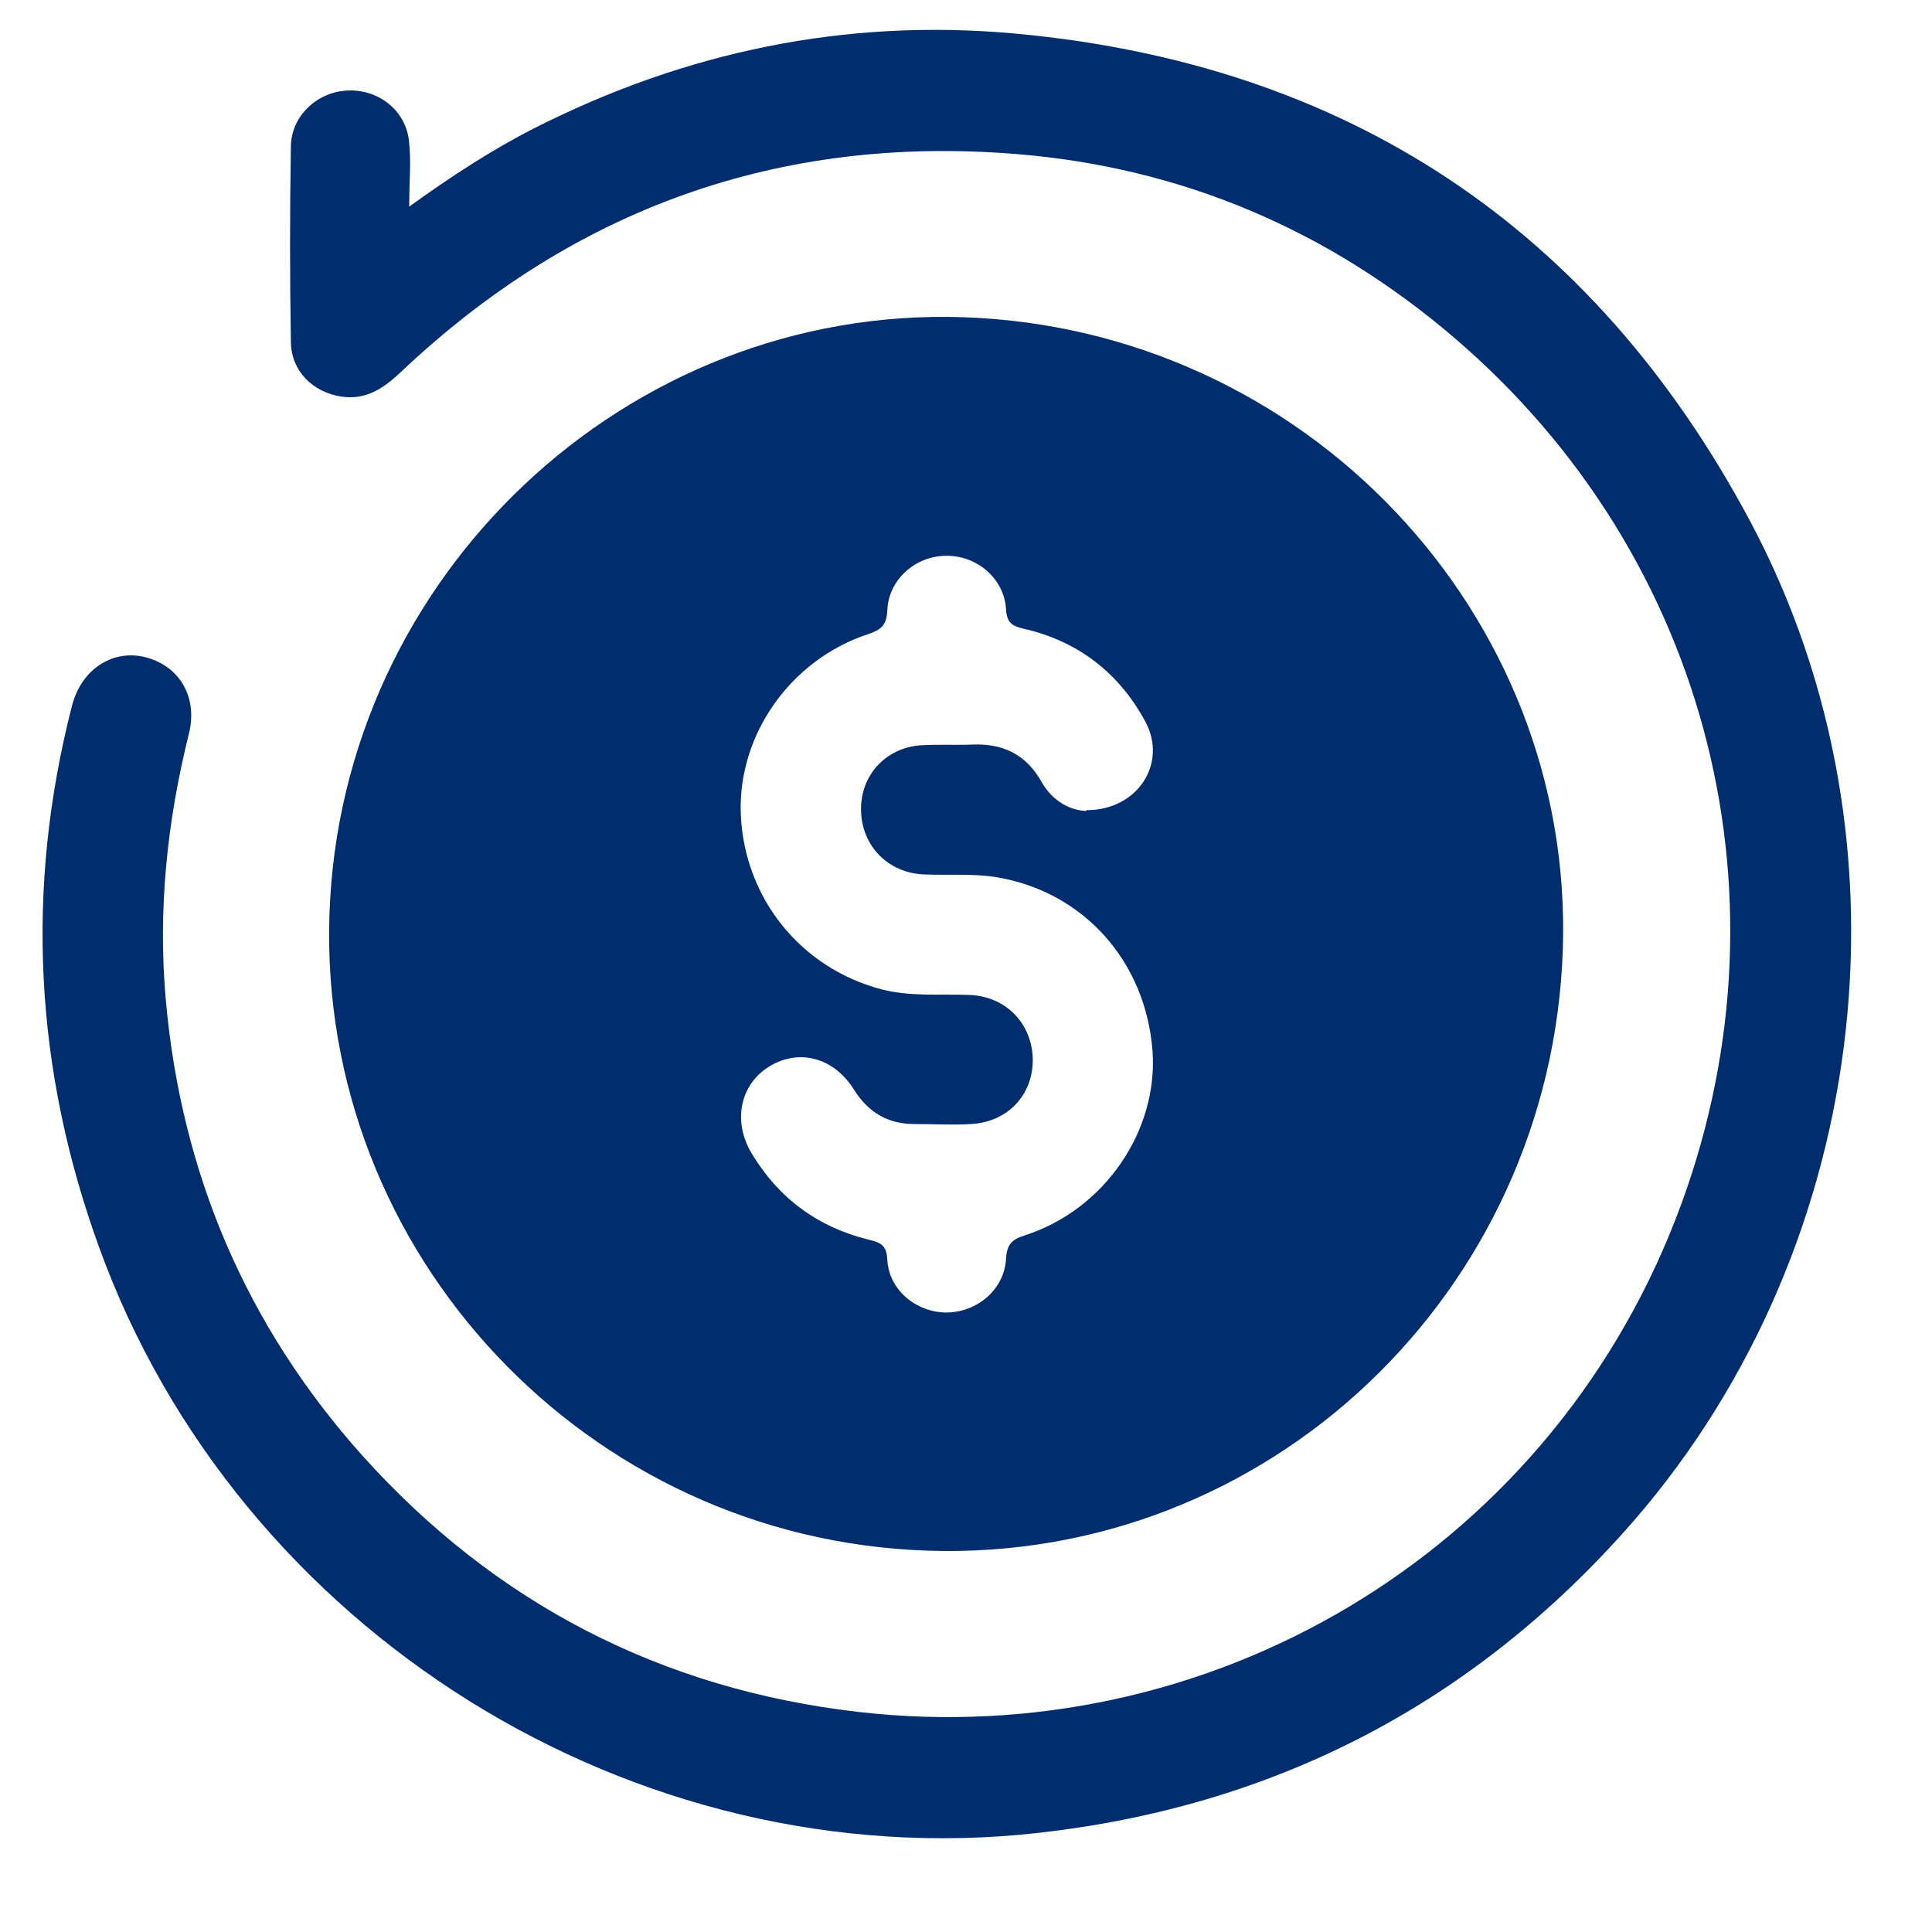
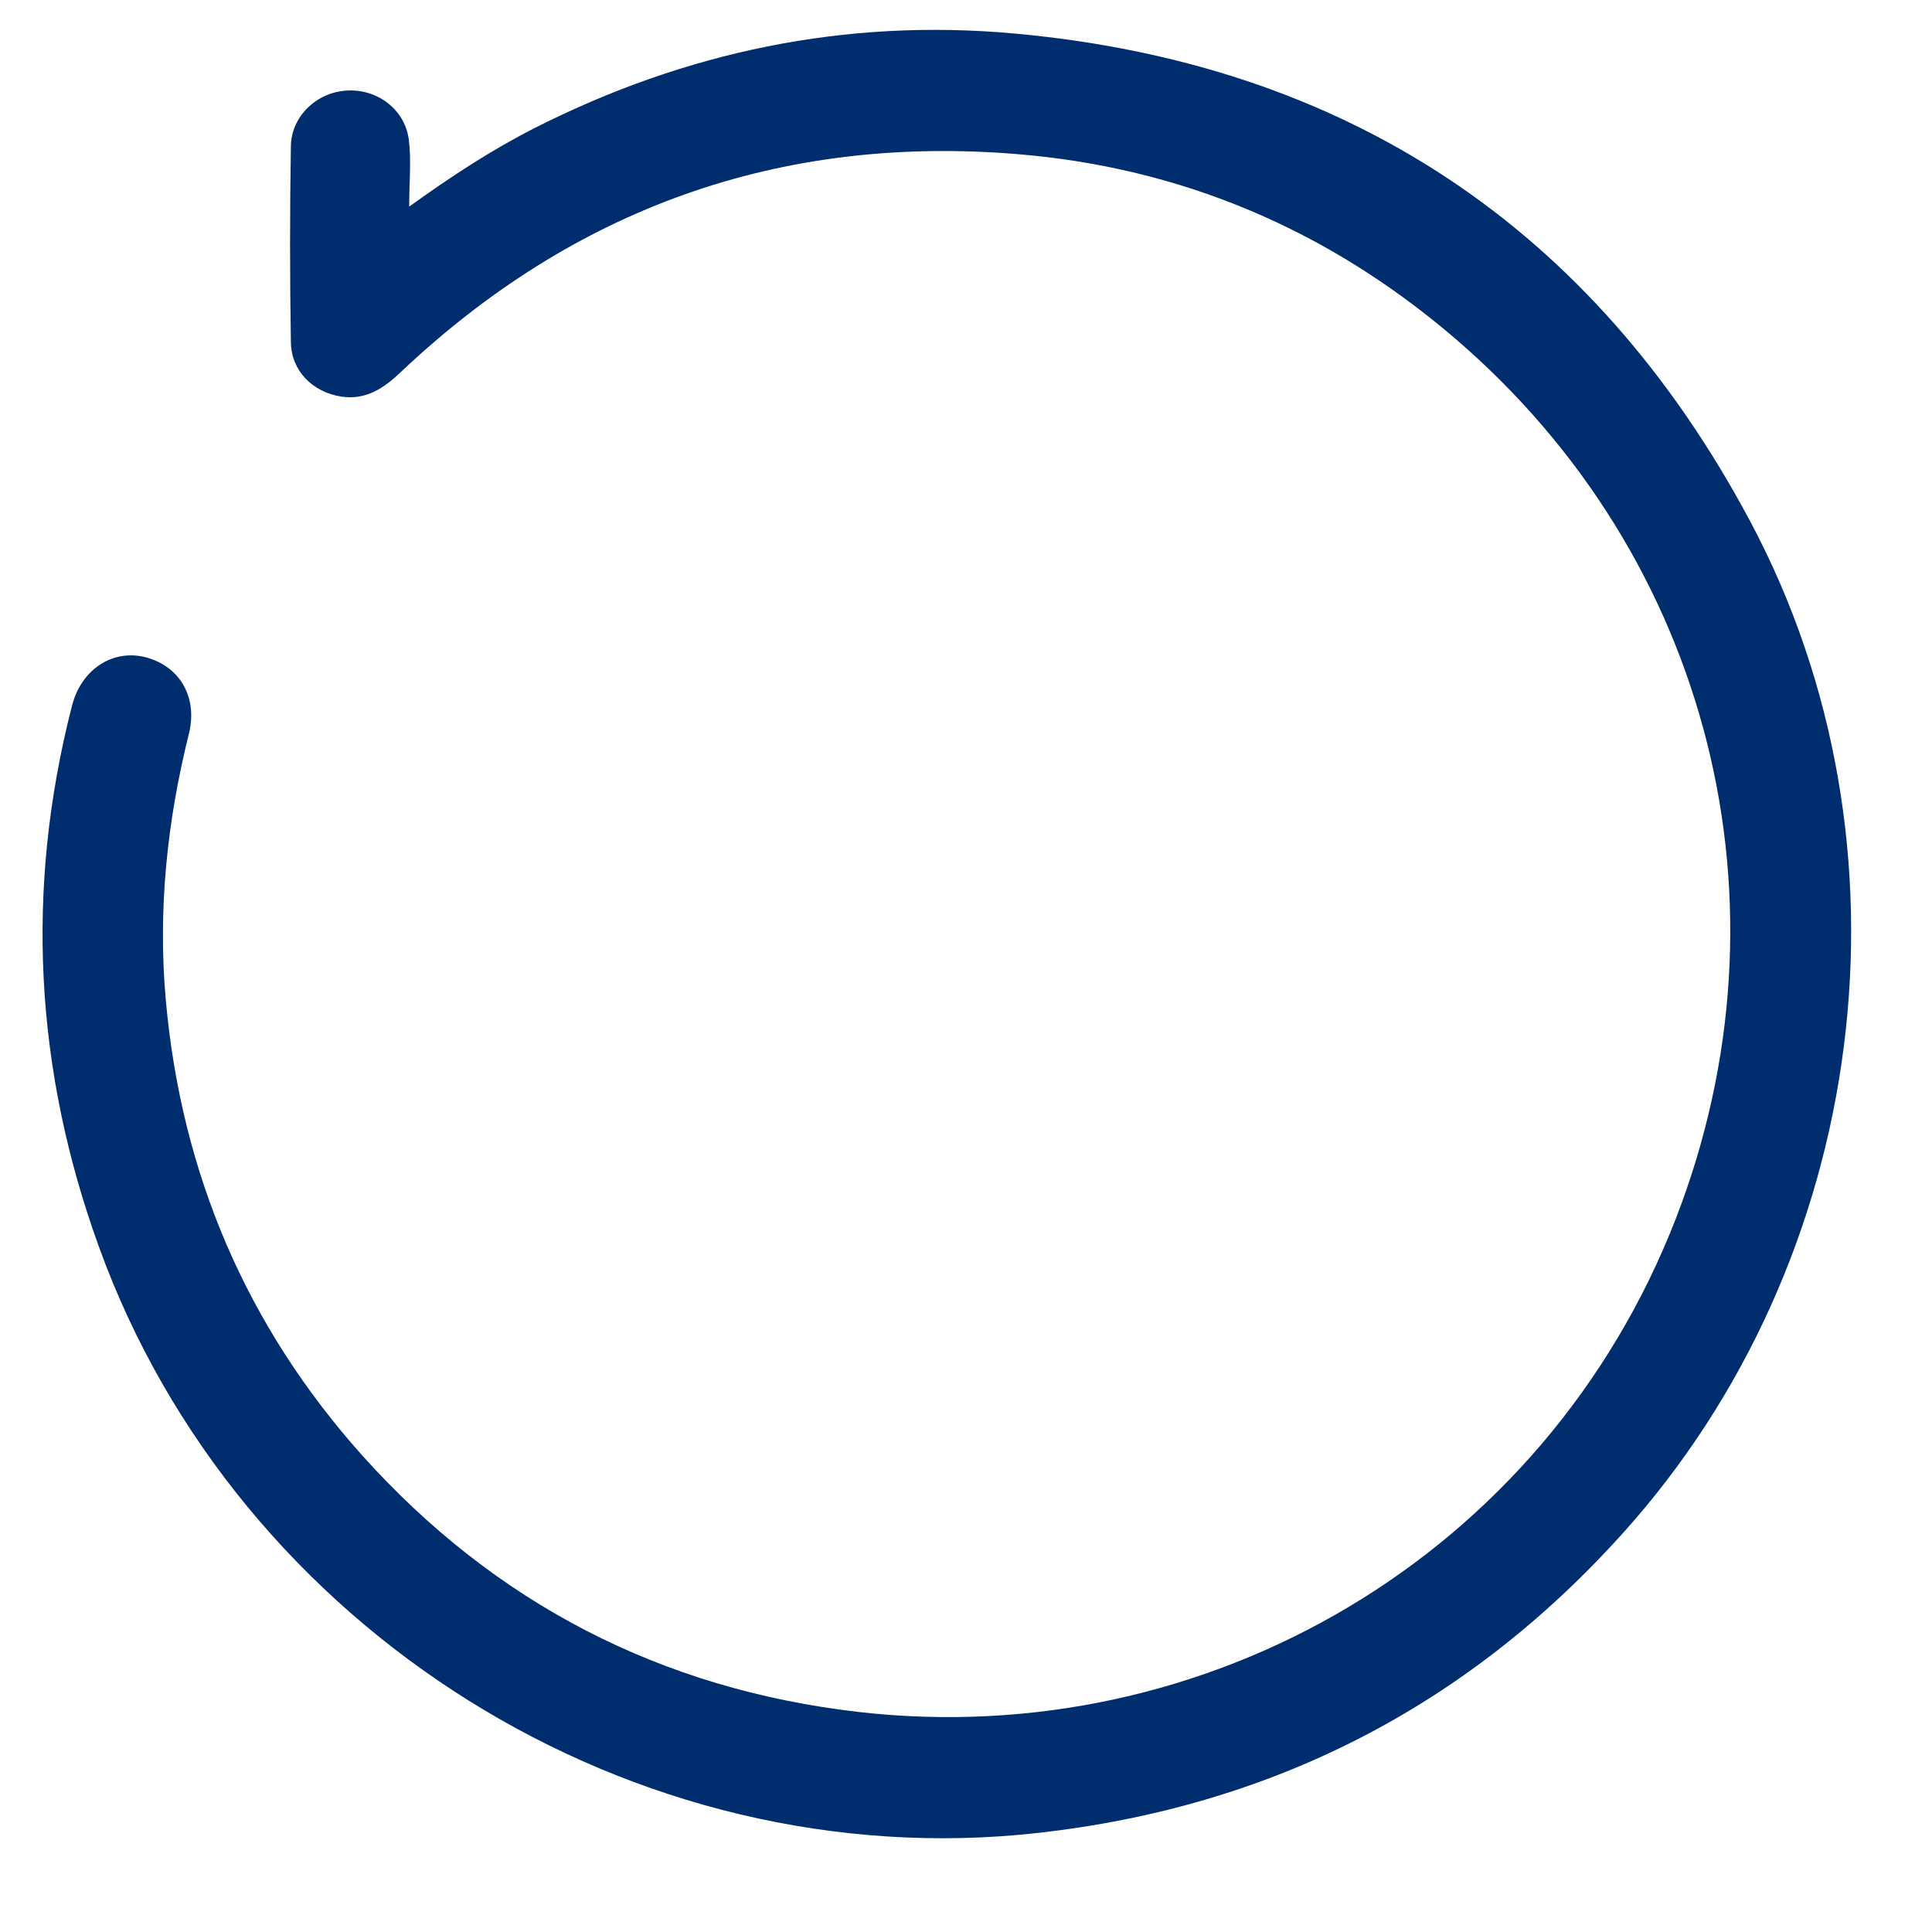
<svg xmlns="http://www.w3.org/2000/svg" width="25" height="25" viewBox="0 0 25 25" fill="none">
  <g clip-path="url(#clip0_18284_3311)">
-     <path d="M20.223 12.284C20.074 16.734 16.393 20.219 11.996 20.065C7.594 19.916 4.119 16.216 4.263 11.838C4.407 7.451 8.113 3.956 12.466 4.105C16.878 4.254 20.367 7.931 20.223 12.28V12.284ZM14.055 10.484C14.732 10.484 15.106 9.87 14.823 9.342C14.482 8.708 13.954 8.3 13.254 8.137C13.11 8.104 13.028 8.07 13.018 7.883C12.994 7.484 12.639 7.187 12.245 7.192C11.847 7.192 11.497 7.499 11.482 7.897C11.473 8.089 11.405 8.147 11.238 8.204C10.225 8.536 9.543 9.515 9.586 10.542C9.634 11.627 10.364 12.529 11.41 12.803C11.785 12.899 12.169 12.86 12.548 12.875C13.018 12.894 13.354 13.244 13.364 13.705C13.369 14.171 13.037 14.521 12.562 14.545C12.318 14.56 12.078 14.545 11.833 14.545C11.487 14.545 11.233 14.392 11.05 14.099C10.791 13.686 10.345 13.566 9.961 13.796C9.577 14.027 9.476 14.507 9.726 14.924C10.071 15.5 10.575 15.875 11.228 16.038C11.382 16.076 11.473 16.1 11.482 16.302C11.502 16.691 11.852 16.979 12.241 16.984C12.639 16.984 12.994 16.691 13.018 16.292C13.028 16.105 13.09 16.038 13.263 15.985C14.29 15.654 14.986 14.636 14.914 13.604C14.828 12.443 14.026 11.545 12.908 11.353C12.591 11.3 12.274 11.329 11.962 11.315C11.497 11.3 11.151 10.95 11.142 10.489C11.132 10.038 11.454 9.678 11.914 9.644C12.13 9.63 12.351 9.644 12.572 9.635C12.975 9.616 13.277 9.76 13.479 10.12C13.623 10.374 13.858 10.489 14.06 10.494L14.055 10.484Z" fill="#002D6D" />
    <path d="M5.286 2.68C5.852 2.272 6.37 1.936 6.918 1.657C8.871 0.668 10.94 0.236 13.119 0.433C17.415 0.822 20.617 2.939 22.647 6.745C24.889 10.95 24.188 16.307 20.991 19.849C18.966 22.096 16.436 23.382 13.431 23.718C8.199 24.304 3.078 21.097 1.282 16.139C0.447 13.84 0.322 11.502 0.932 9.131C1.052 8.665 1.45 8.401 1.873 8.502C2.319 8.612 2.564 9.016 2.444 9.496C2.161 10.633 2.041 11.78 2.146 12.947C2.348 15.188 3.188 17.156 4.686 18.832C6.404 20.747 8.559 21.86 11.113 22.153C15.601 22.667 19.983 20.156 21.687 15.764C23.266 11.689 22.129 7.206 18.822 4.374C17.19 2.977 15.294 2.166 13.148 1.993C10.081 1.744 7.426 2.699 5.19 4.811C4.969 5.022 4.738 5.18 4.417 5.132C4.047 5.075 3.769 4.801 3.764 4.427C3.75 3.582 3.75 2.737 3.764 1.892C3.769 1.504 4.1 1.192 4.489 1.172C4.878 1.148 5.238 1.412 5.29 1.806C5.324 2.07 5.295 2.339 5.295 2.684L5.286 2.68Z" fill="#002D6D" />
  </g>
  <defs>
    <clipPath id="clip0_18284_3311">
      <rect width="24" height="24" fill="white" transform="translate(0.25 0.087)" />
    </clipPath>
  </defs>
</svg>